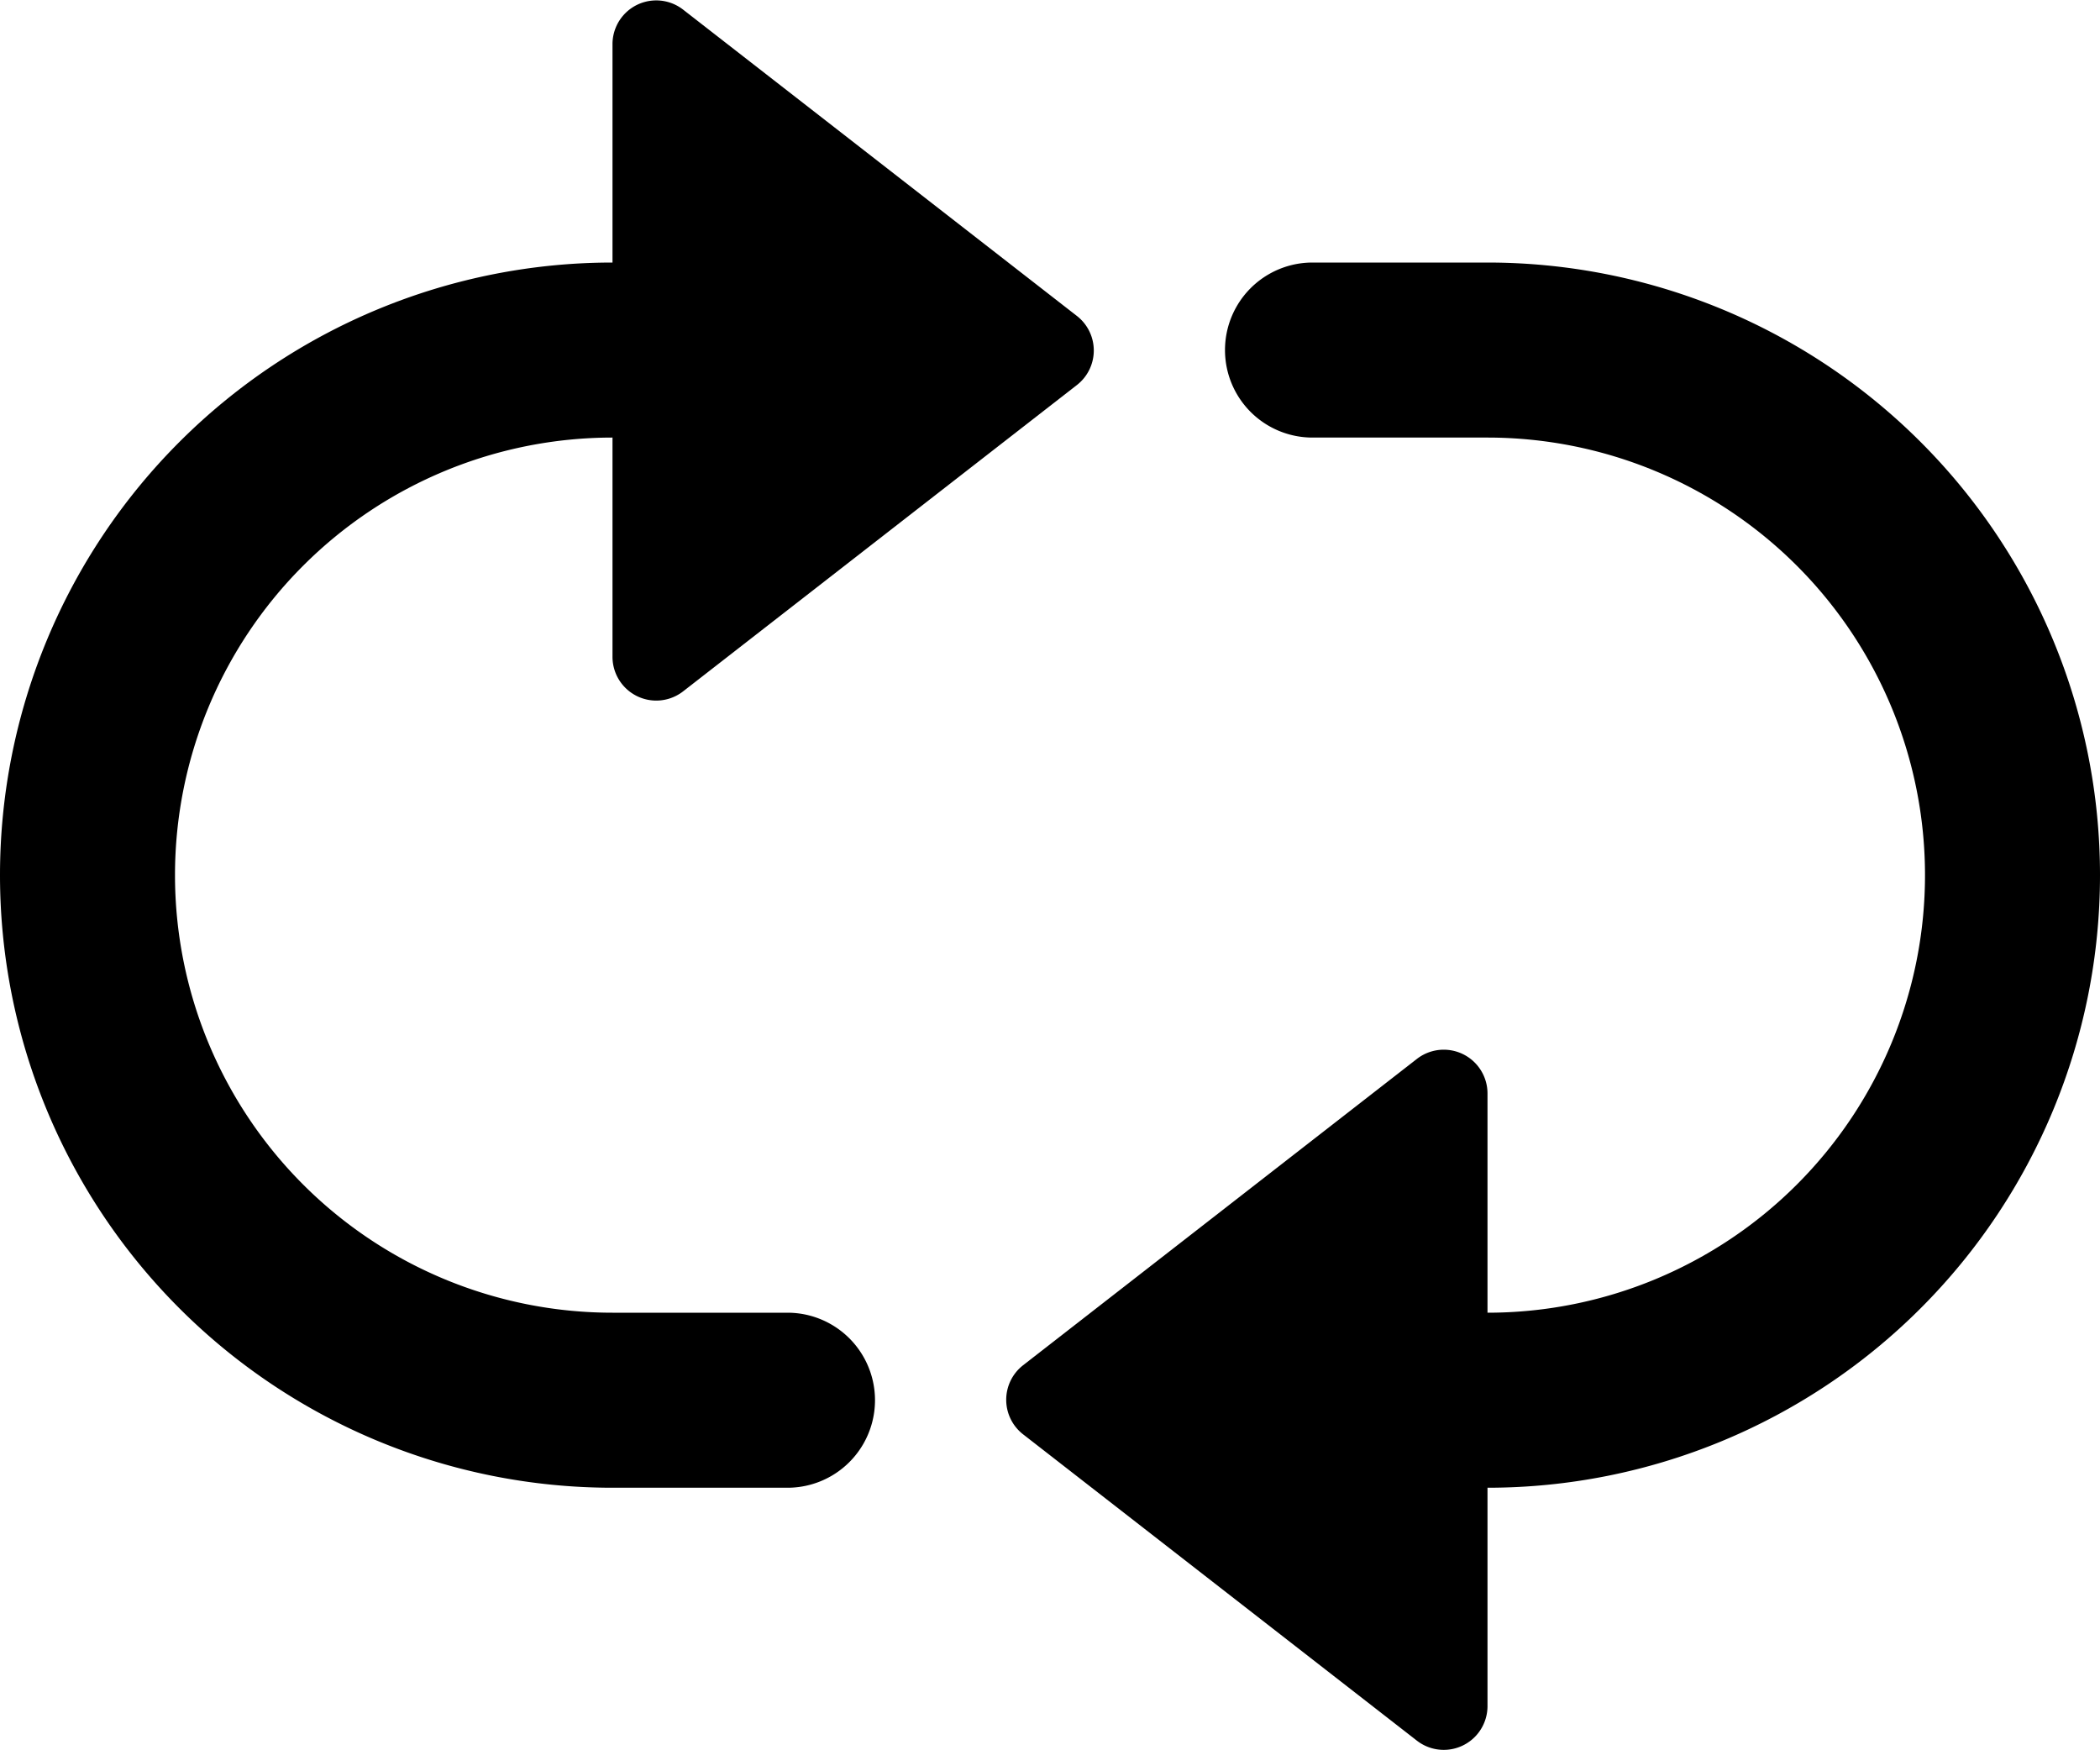
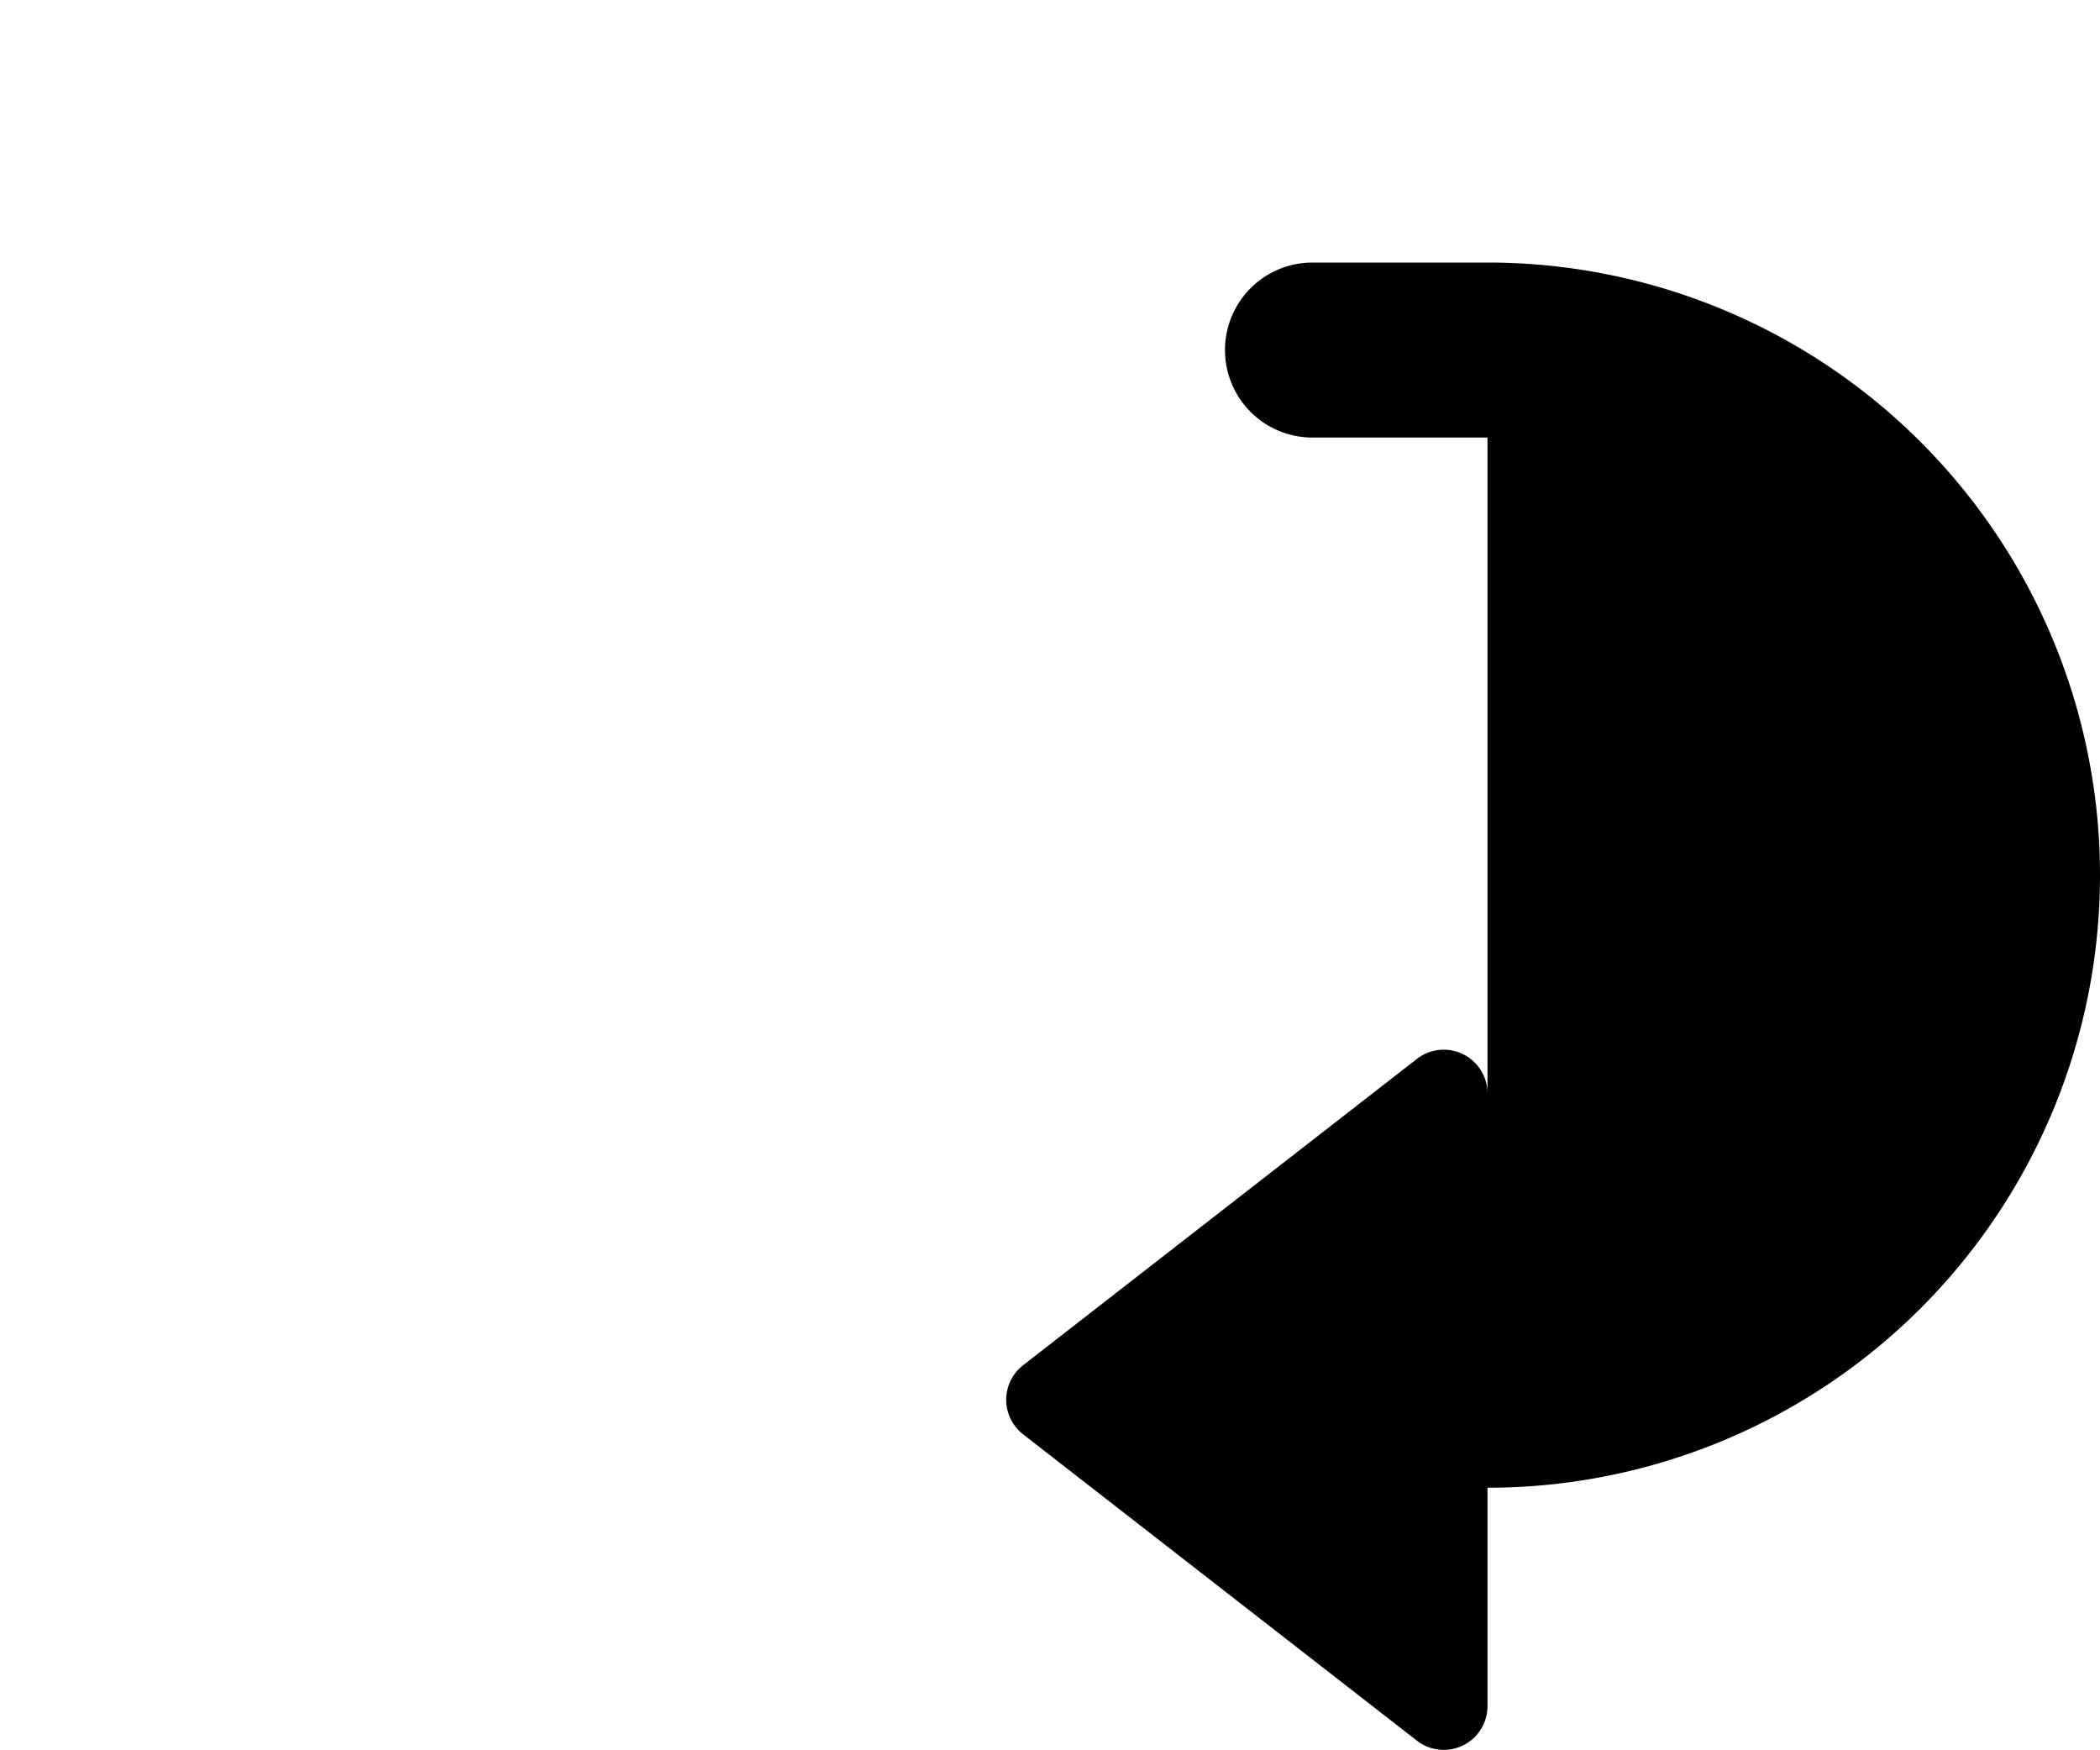
<svg xmlns="http://www.w3.org/2000/svg" width="24" height="20" viewBox="0 0 24 20">
  <g id="cycle" transform="translate(0 -2)">
    <g id="Group_10850" data-name="Group 10850">
-       <path id="Path_10881" data-name="Path 10881" d="M9,17H7A5,5,0,0,1,7,7V9.5a.5.5,0,0,0,.807.4l4.5-3.5a.5.5,0,0,0,0-.79l-4.5-3.5A.5.5,0,0,0,7,2.5V5A7,7,0,1,0,7,19H9a1,1,0,0,0,0-2Z" />
-       <path id="Path_10882" data-name="Path 10882" d="M17,5H15a1,1,0,0,0,0,2h2a5,5,0,0,1,0,10V14.5a.5.5,0,0,0-.807-.4l-4.5,3.5a.5.5,0,0,0,0,.79l4.5,3.5A.5.5,0,0,0,17,21.5V19A7,7,0,1,0,17,5Z" />
+       <path id="Path_10882" data-name="Path 10882" d="M17,5H15a1,1,0,0,0,0,2h2V14.5a.5.5,0,0,0-.807-.4l-4.5,3.5a.5.5,0,0,0,0,.79l4.5,3.5A.5.5,0,0,0,17,21.5V19A7,7,0,1,0,17,5Z" />
    </g>
  </g>
</svg>